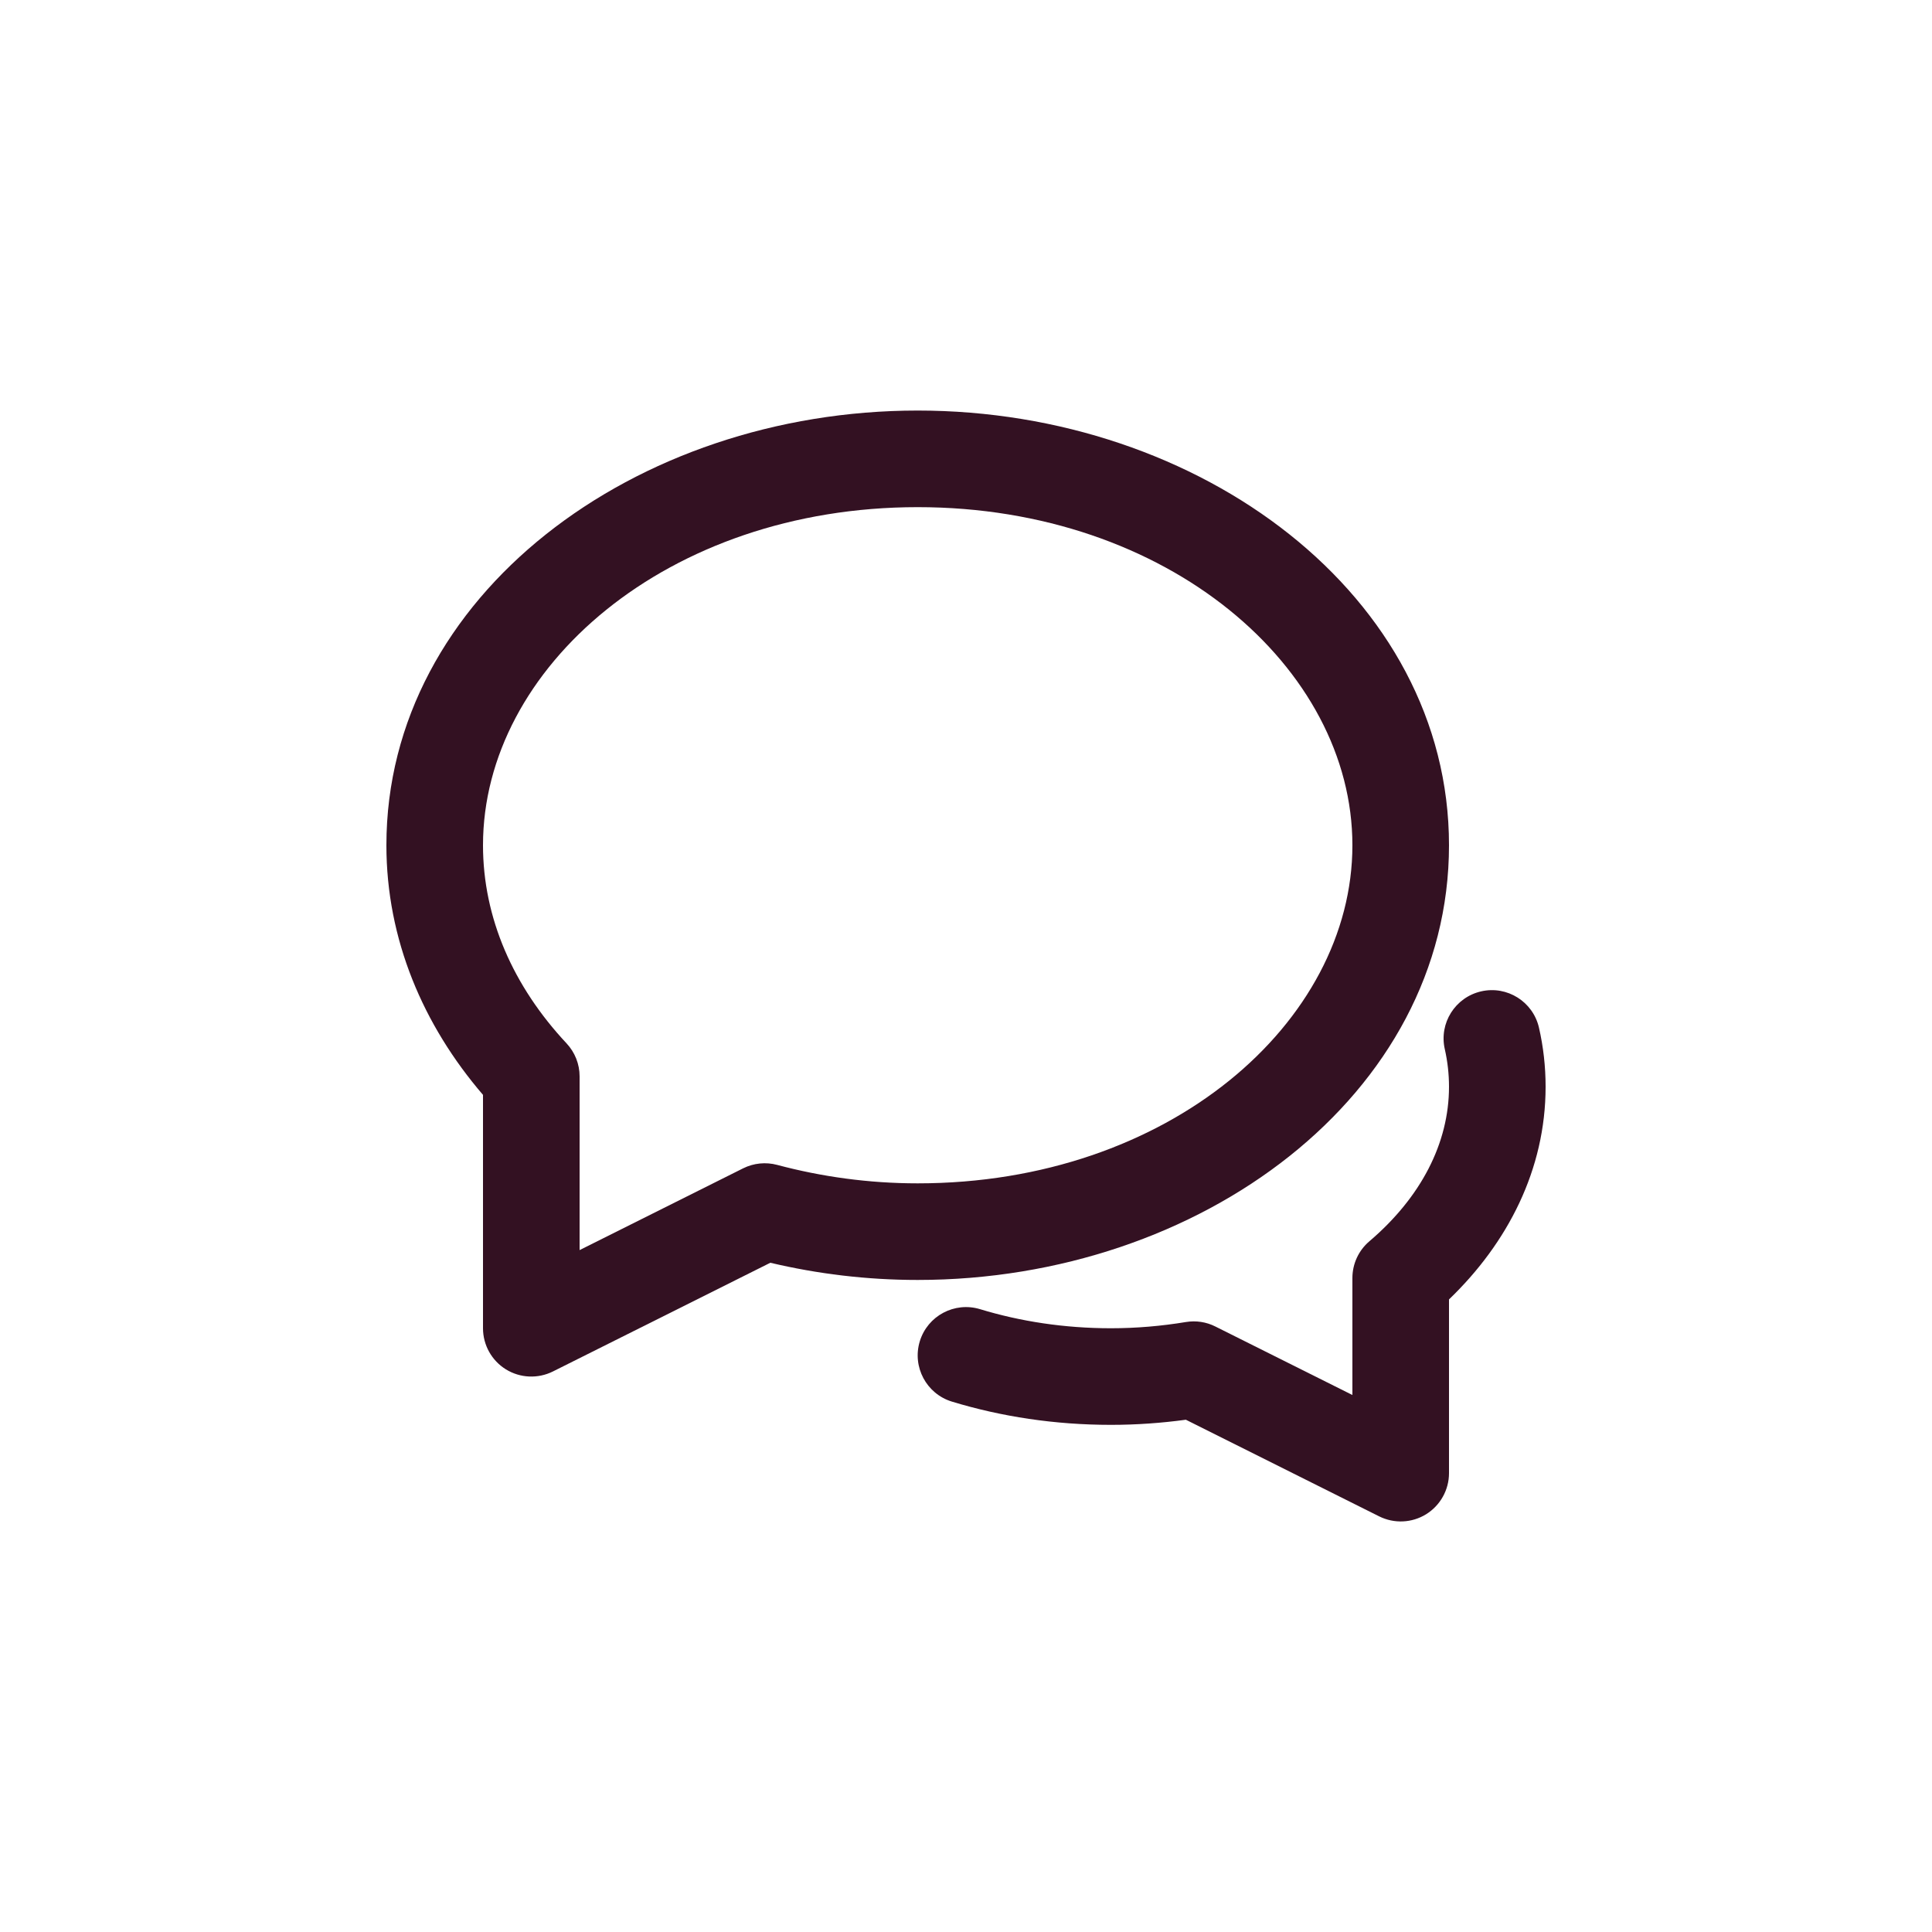
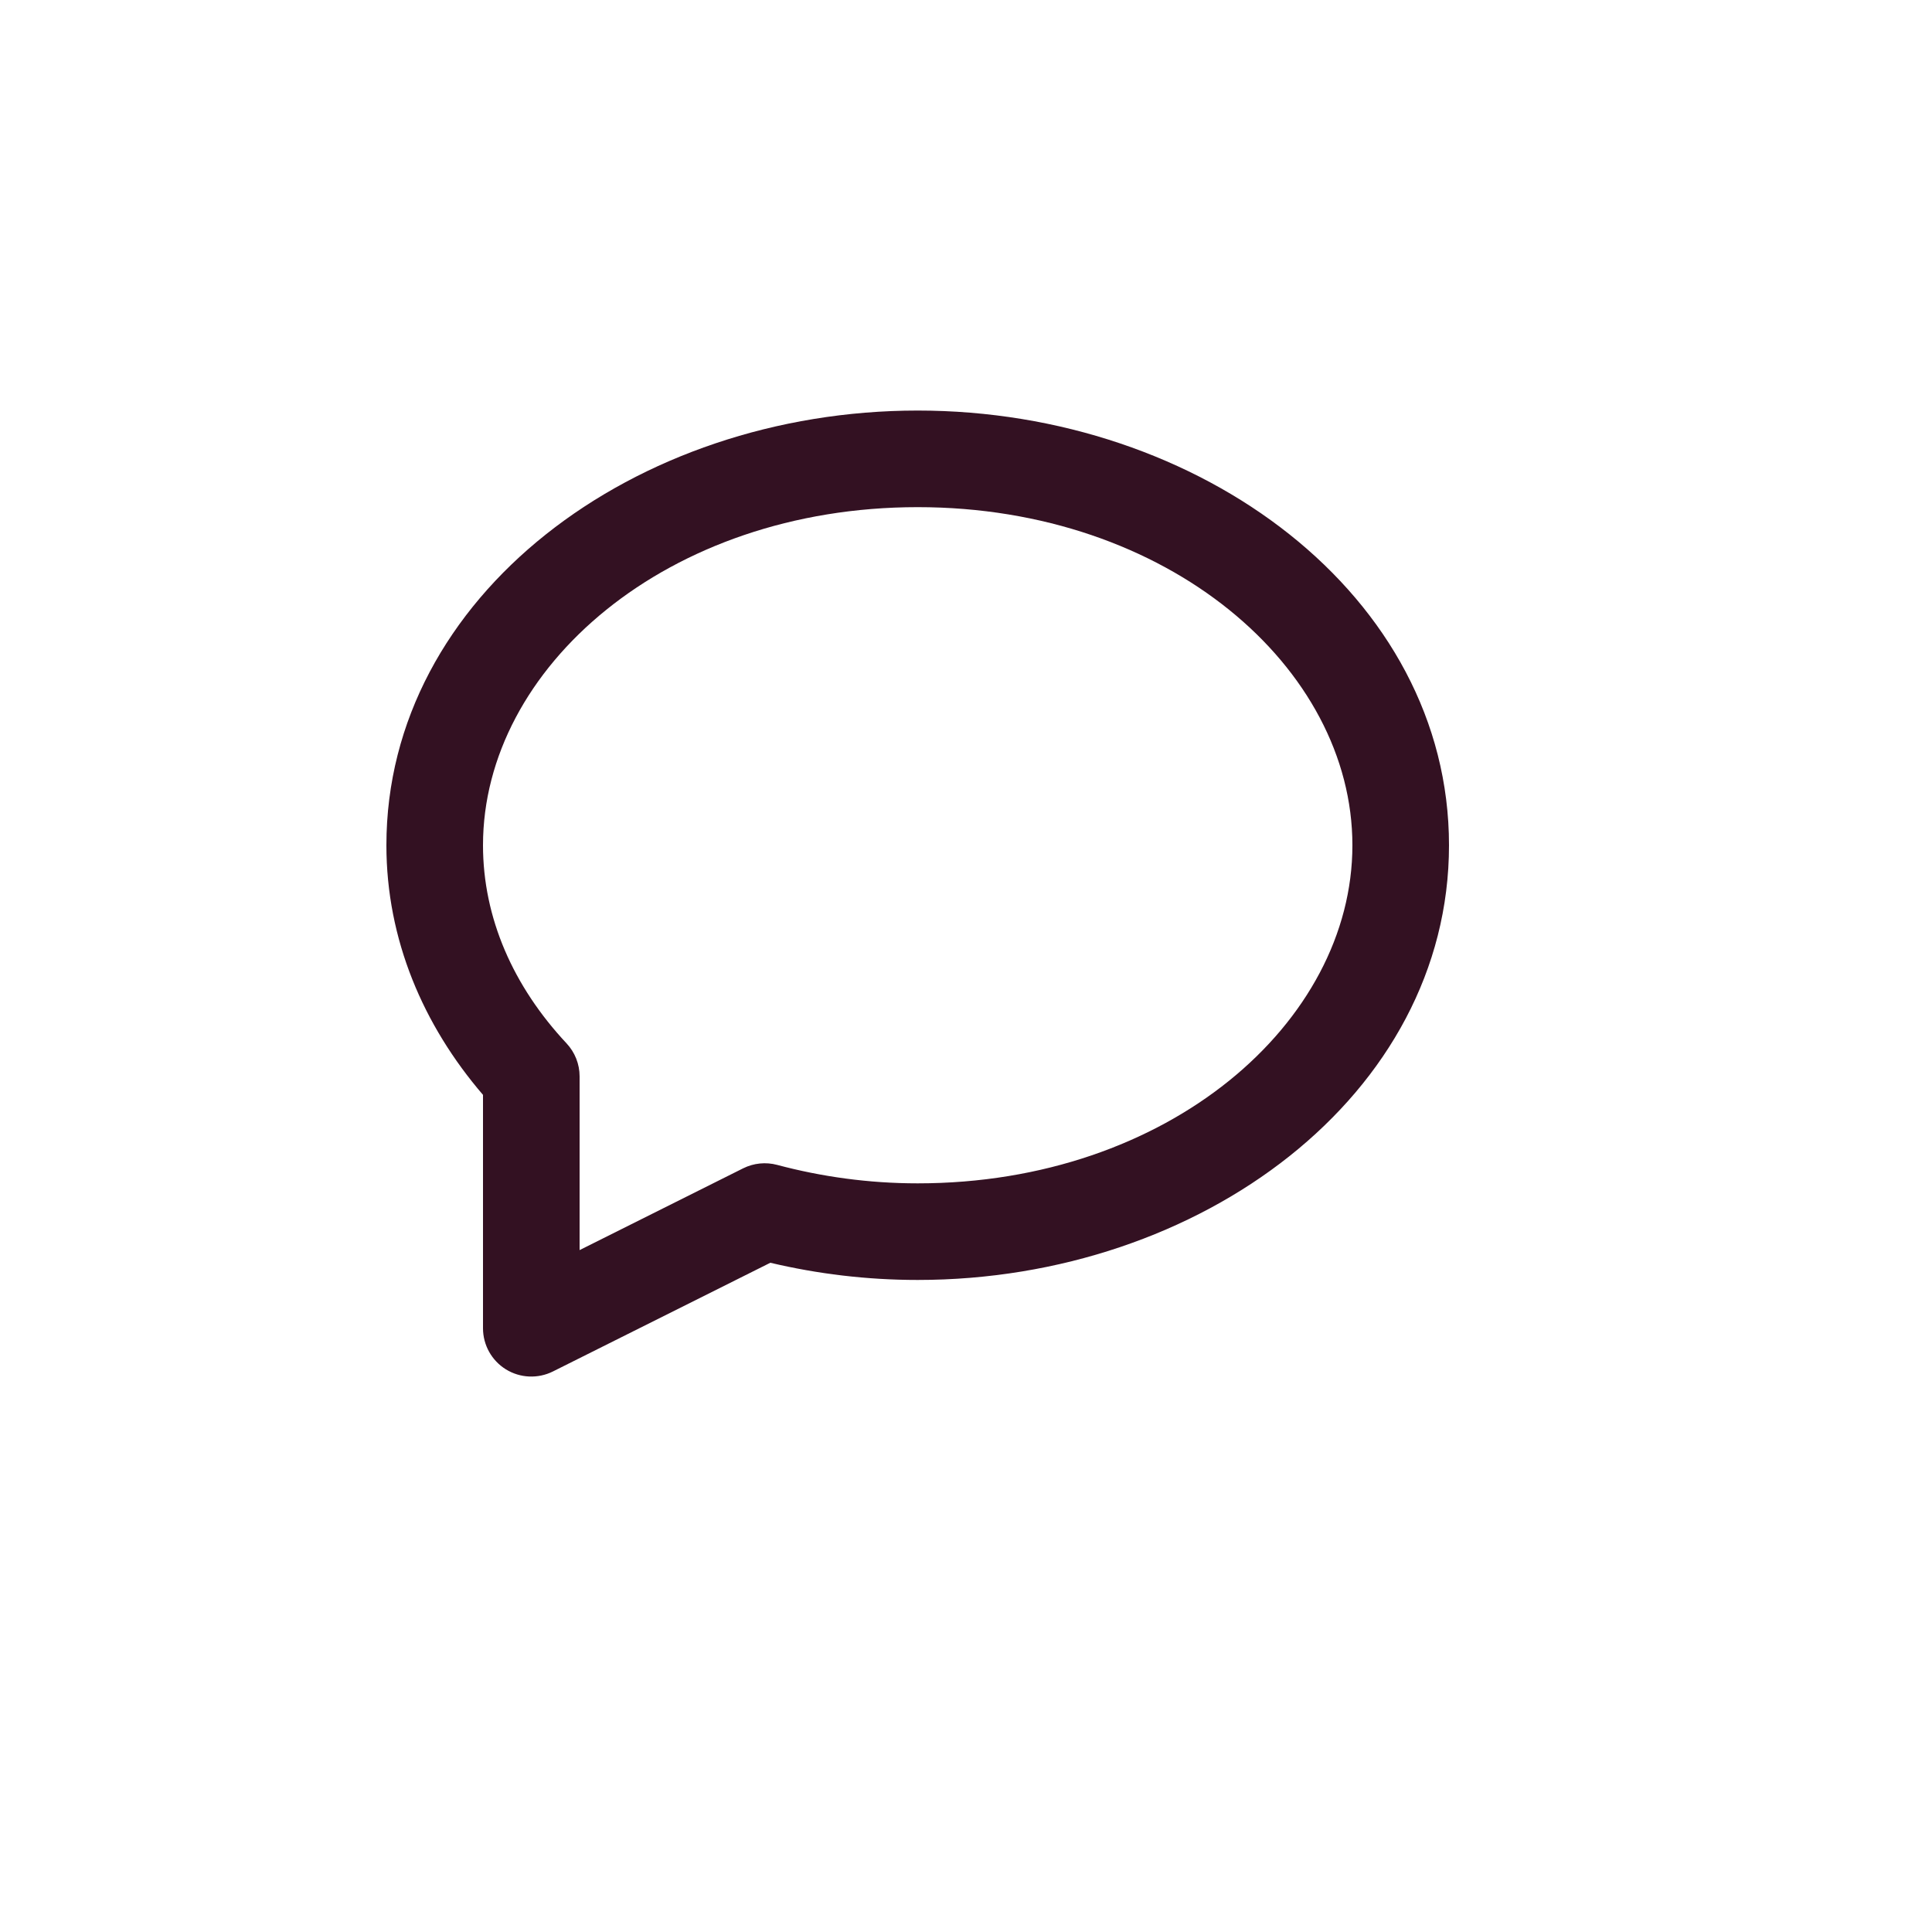
<svg xmlns="http://www.w3.org/2000/svg" width="40" height="40" viewBox="0 0 40 40" fill="none">
-   <path fill-rule="evenodd" clip-rule="evenodd" d="M30.666 20.525C31.204 20.402 31.74 20.739 31.863 21.278C31.954 21.676 32 22.084 32 22.5C32 24.214 31.215 25.735 30 26.903V30.5C30 30.847 29.82 31.168 29.526 31.351C29.231 31.533 28.863 31.549 28.553 31.394L24.552 29.394C24.05 29.462 23.532 29.5 23 29.5C21.84 29.5 20.73 29.33 19.709 29.019C19.18 28.858 18.883 28.299 19.043 27.771C19.204 27.242 19.763 26.945 20.291 27.105C21.122 27.358 22.036 27.5 23 27.5C23.532 27.5 24.051 27.454 24.554 27.371C24.762 27.337 24.975 27.369 25.163 27.464L28 28.882V26.46C28 26.167 28.128 25.889 28.352 25.699C29.421 24.788 30 23.665 30 22.5C30 22.234 29.97 21.974 29.913 21.722C29.79 21.183 30.128 20.648 30.666 20.525Z" fill="#331122" />
  <path fill-rule="evenodd" clip-rule="evenodd" d="M8 17.5C8 12.333 13.144 8.5 19 8.5C24.856 8.5 30 12.333 30 17.5C30 22.667 24.856 26.5 19 26.5C17.939 26.5 16.916 26.373 15.949 26.144L11.447 28.395C11.137 28.549 10.769 28.533 10.474 28.351C10.179 28.168 10 27.847 10 27.5V22.668C8.762 21.227 8 19.451 8 17.5ZM19 10.5C13.81 10.5 10 13.831 10 17.5C10 19.005 10.626 20.422 11.73 21.602C11.903 21.787 12 22.031 12 22.285V25.882L15.386 24.189C15.604 24.08 15.855 24.055 16.091 24.118C17.006 24.362 17.983 24.5 19 24.5C24.19 24.5 28 21.169 28 17.5C28 13.831 24.19 10.5 19 10.5Z" fill="#331122" />
</svg>